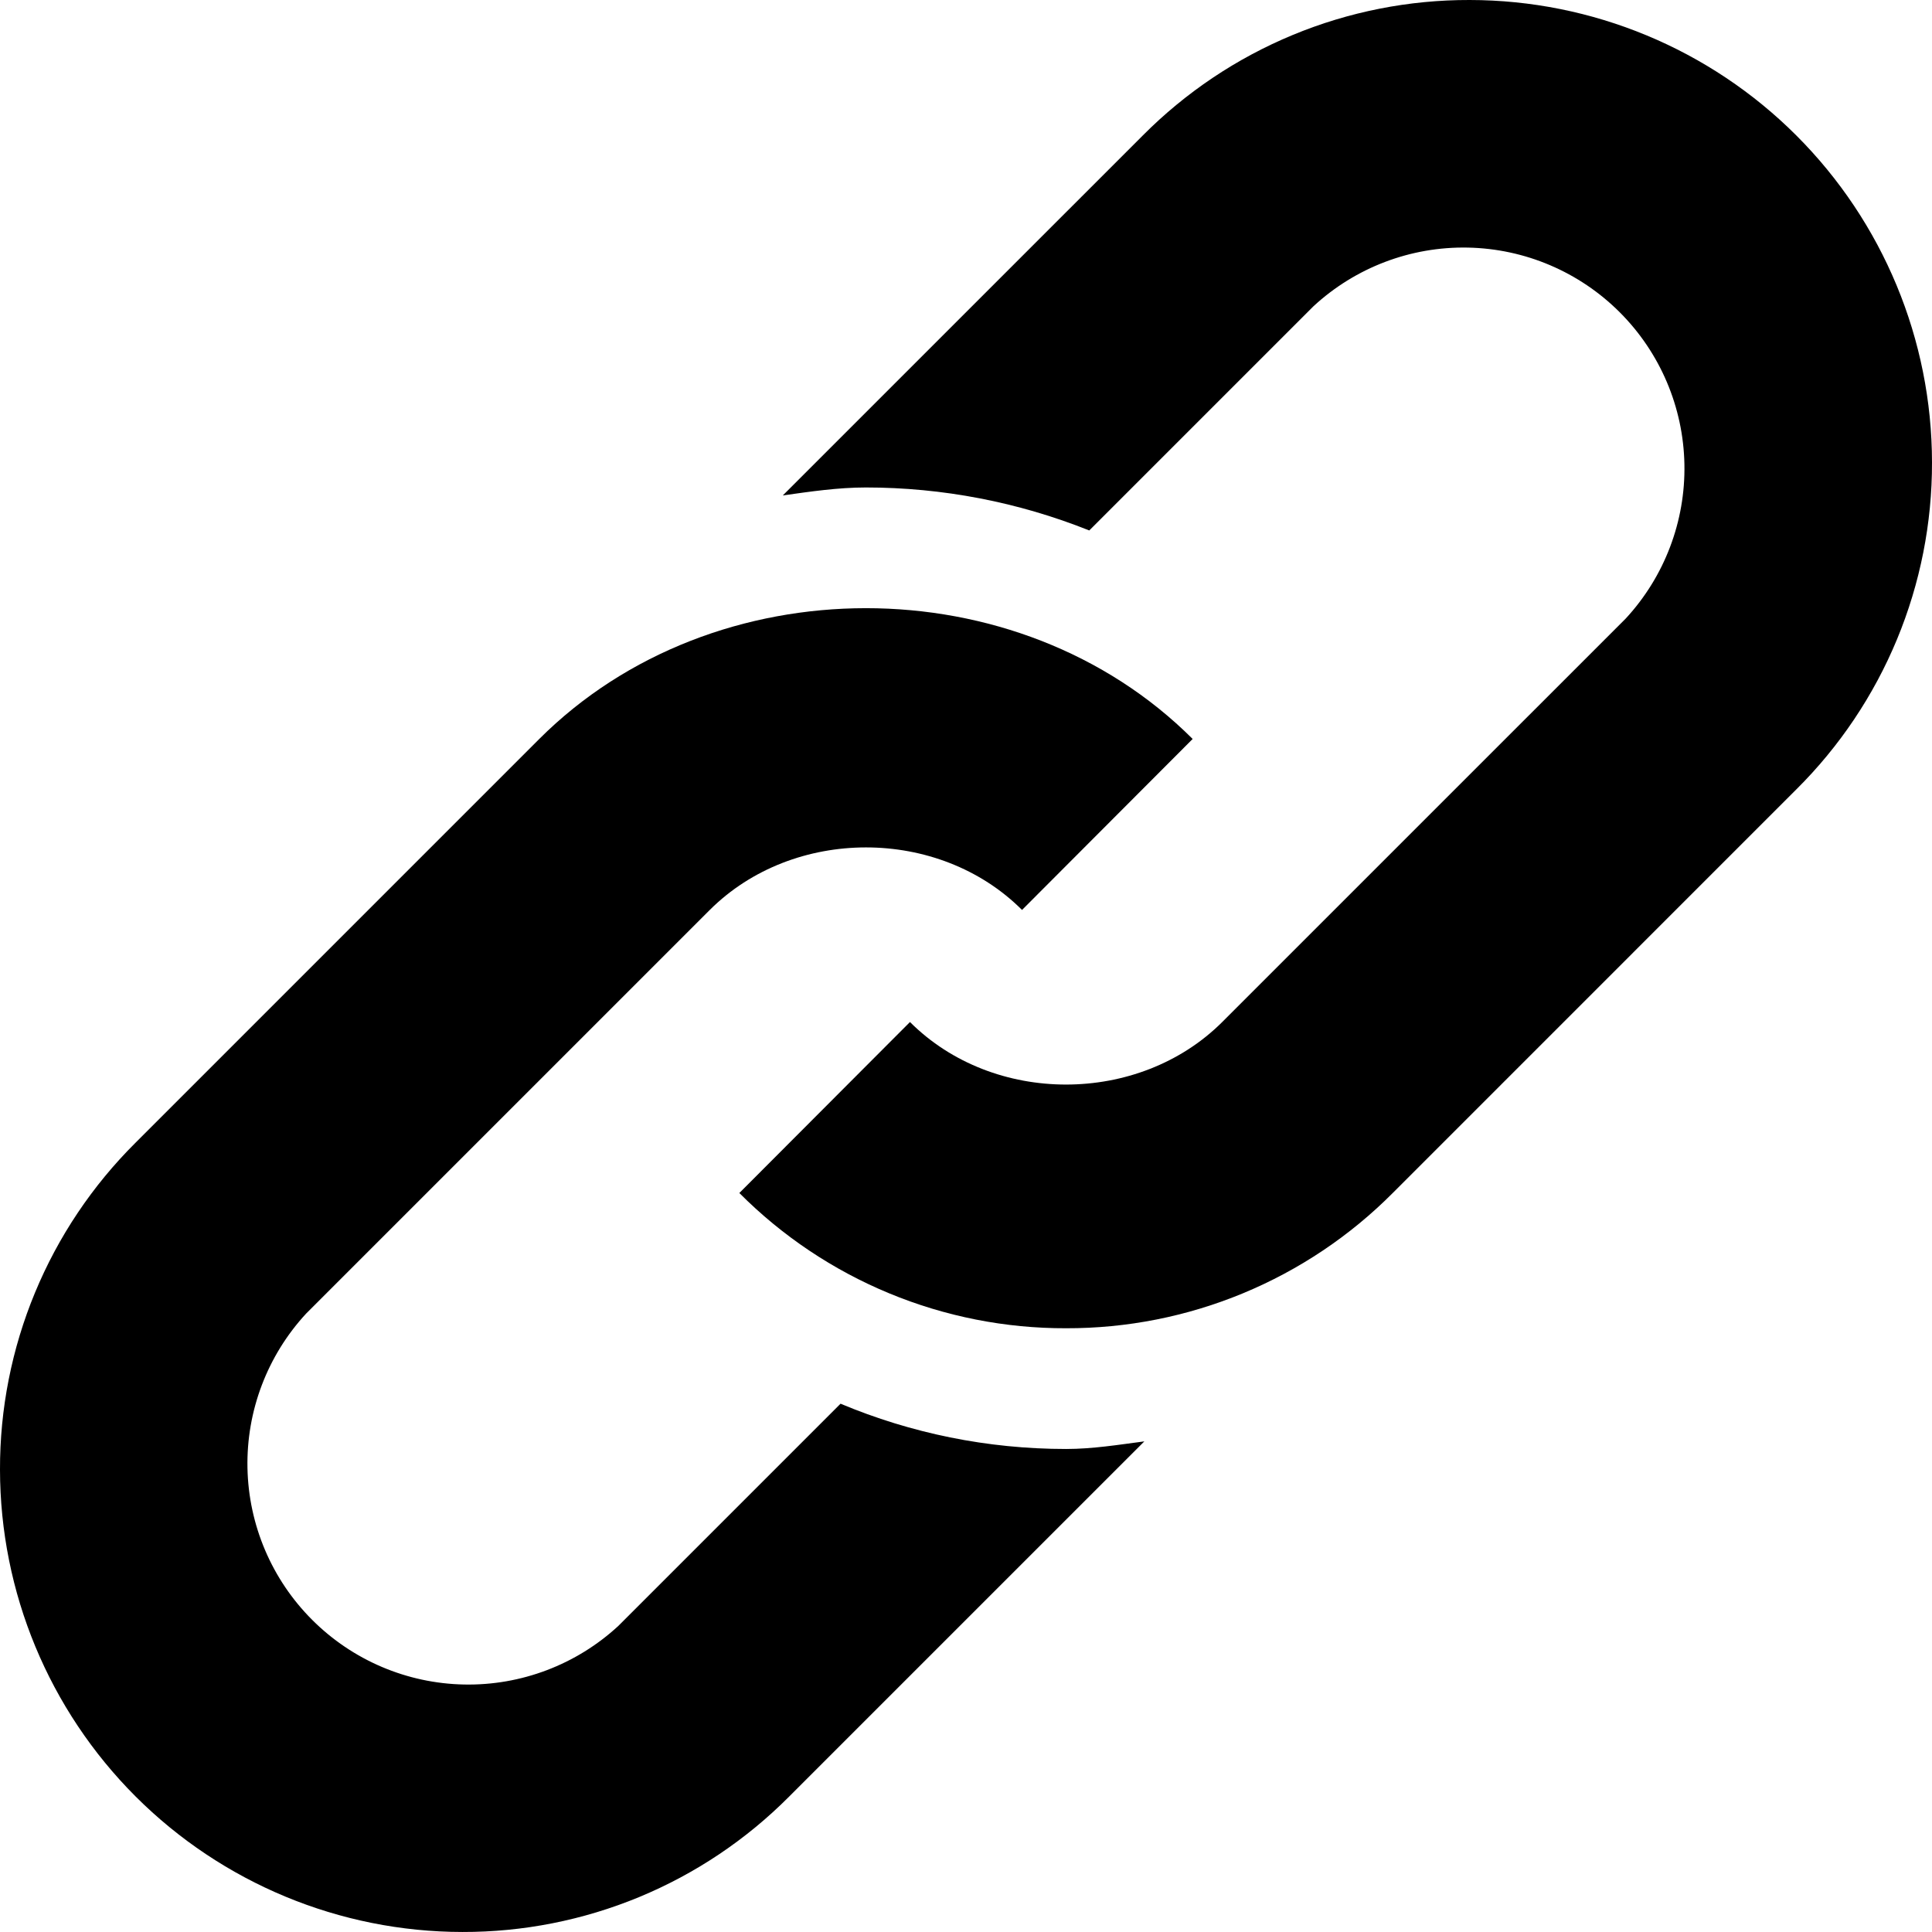
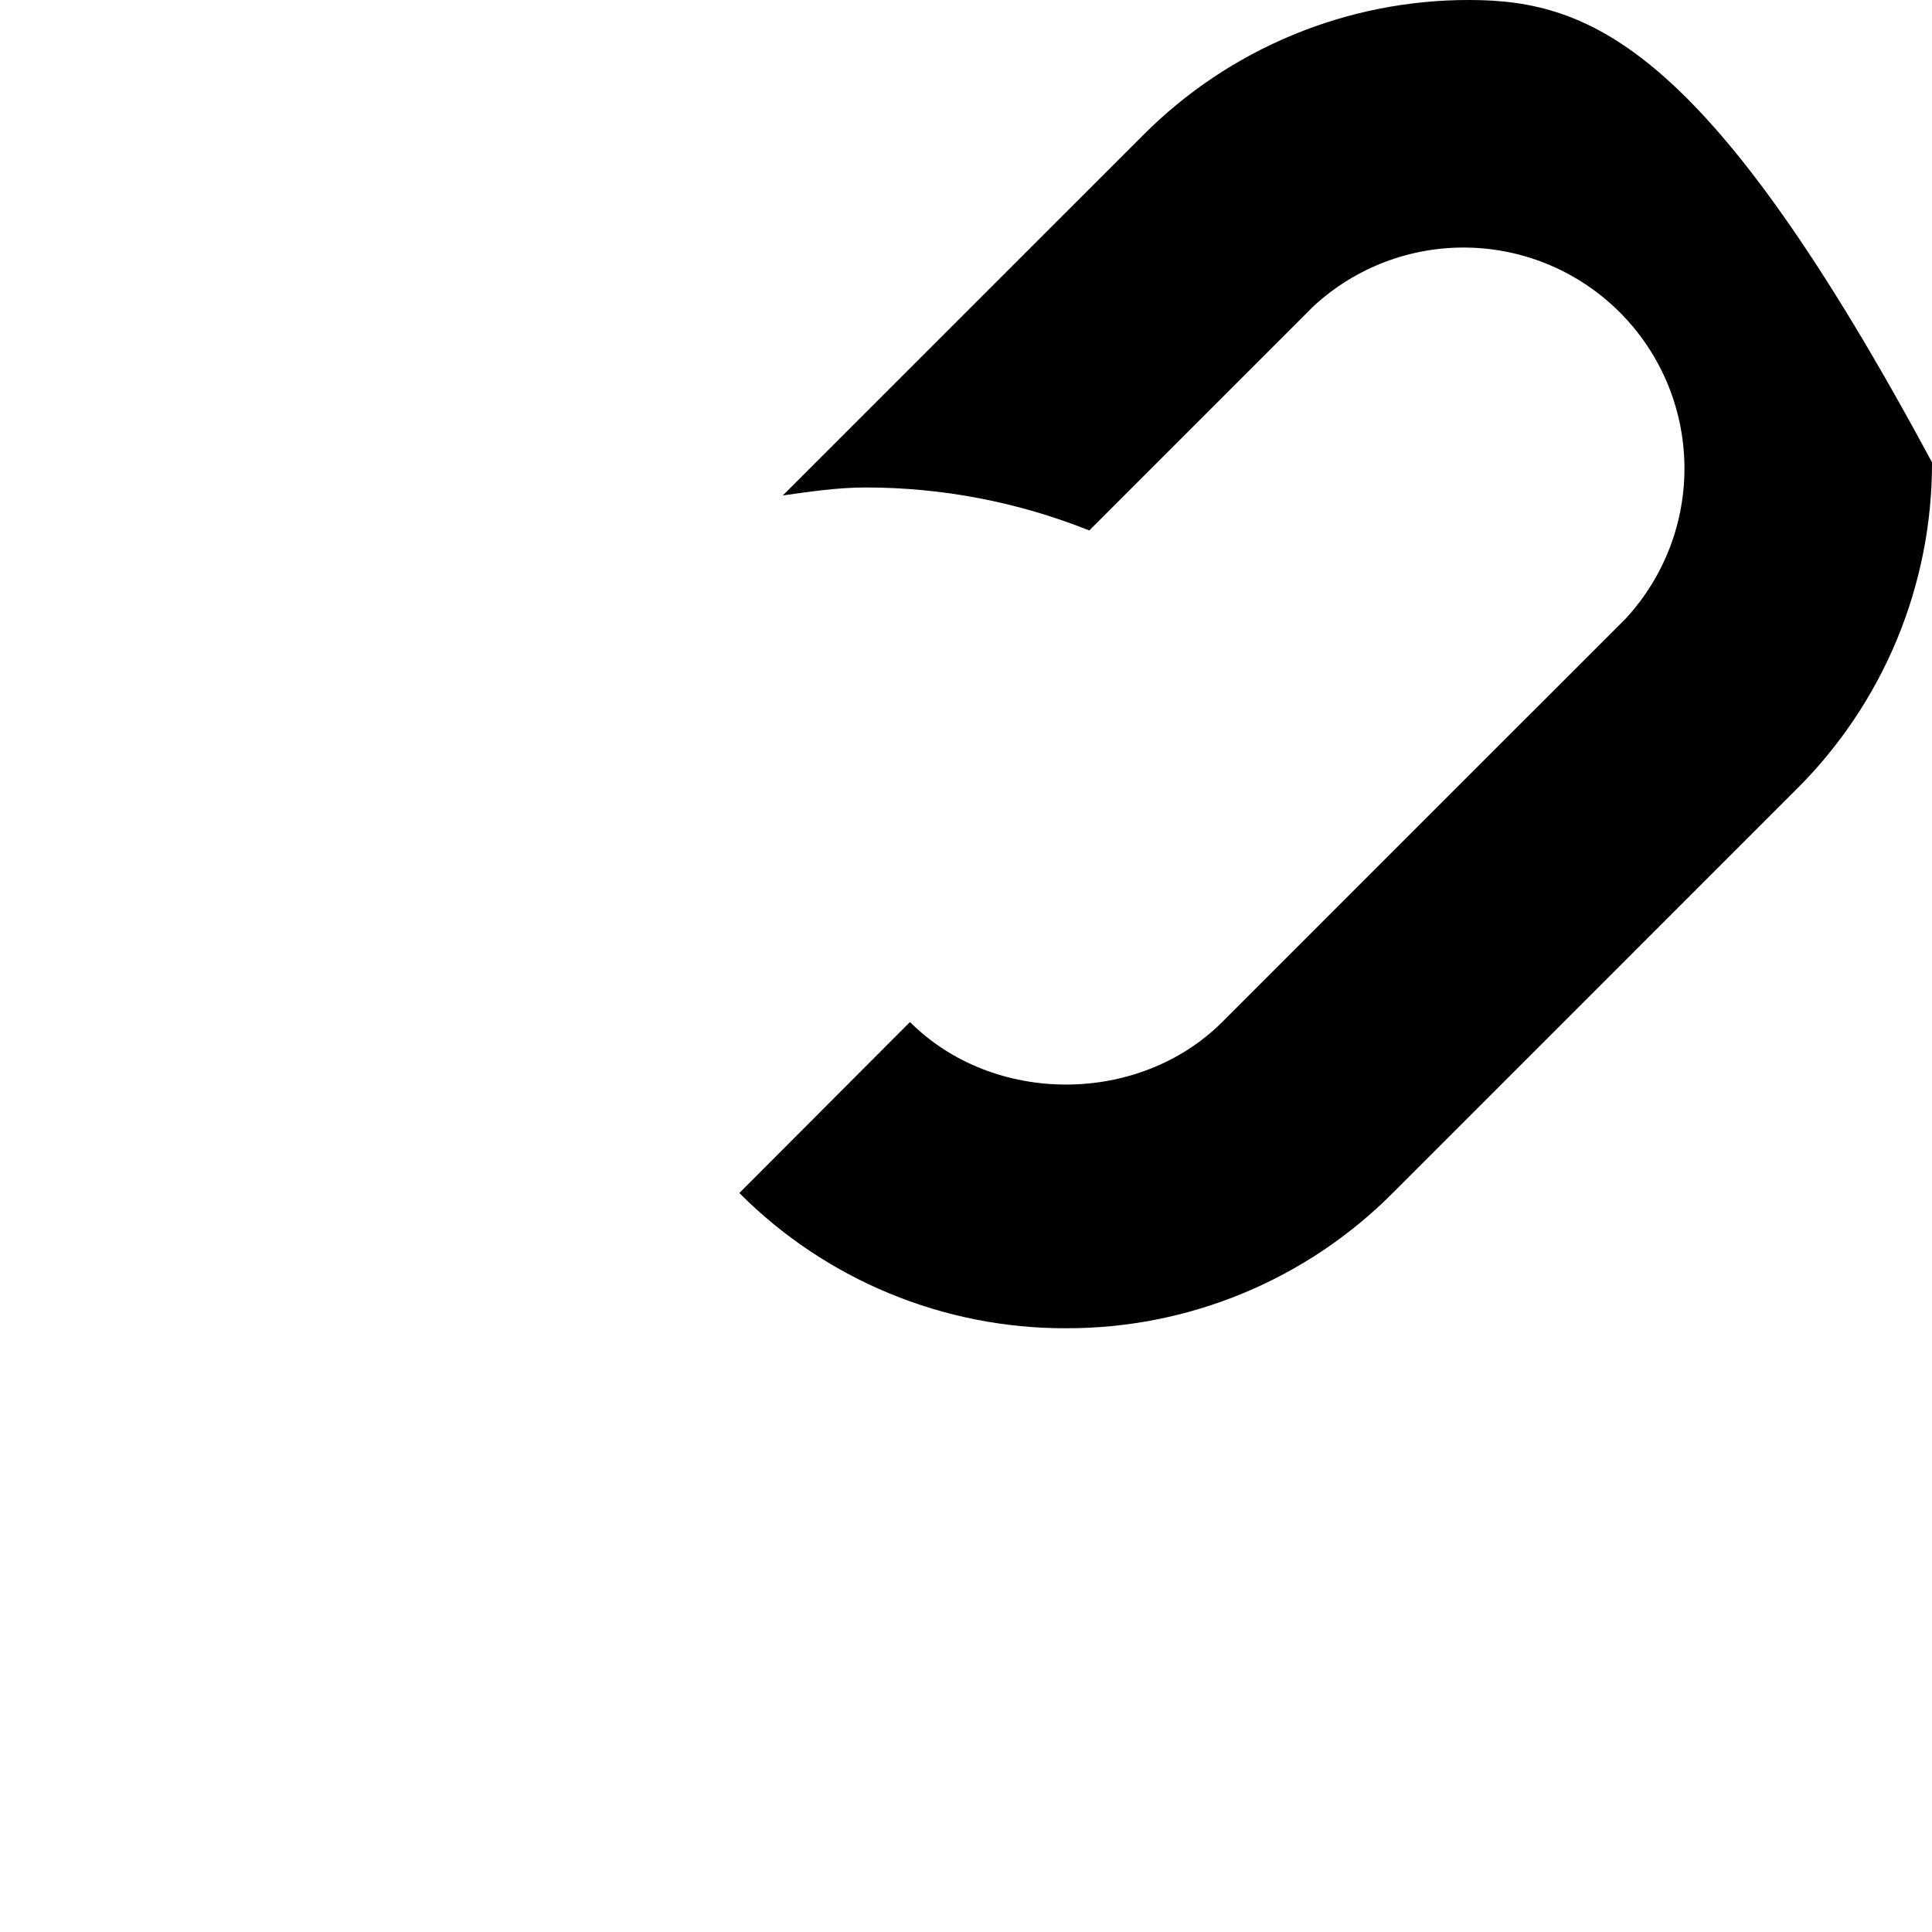
<svg xmlns="http://www.w3.org/2000/svg" width="92" height="92" viewBox="0 0 92 92" fill="none">
  <g clip-path="url(#clip0_13_33)">
-     <path d="M69.983 6.5979e-05C67.091 -0.007 64.226 0.559 61.554 1.667C58.883 2.774 56.457 4.401 54.418 6.452L37.277 23.592C38.588 23.408 39.893 23.213 41.233 23.213C44.877 23.213 48.487 23.908 51.87 25.26L62.548 14.582C64.545 12.737 67.179 11.736 69.897 11.79C72.616 11.843 75.208 12.947 77.13 14.87C79.053 16.792 80.157 19.384 80.21 22.103C80.264 24.821 79.263 27.455 77.418 29.452L58.201 48.668C54.222 52.636 47.305 52.641 43.332 48.668L35.207 56.81C37.246 58.858 39.672 60.482 42.342 61.587C45.013 62.693 47.876 63.258 50.767 63.25C53.659 63.257 56.523 62.691 59.195 61.583C61.867 60.476 64.293 58.85 66.332 56.799L85.548 37.582C87.599 35.543 89.226 33.117 90.333 30.446C91.44 27.774 92.007 24.909 92 22.017C91.994 16.18 89.672 10.583 85.544 6.455C81.417 2.328 75.82 0.006 69.983 6.5979e-05Z" fill="black" />
-     <path d="M40.026 66.843L29.446 77.423C27.449 79.268 24.815 80.269 22.097 80.215C19.378 80.162 16.786 79.058 14.864 77.135C12.941 75.213 11.838 72.621 11.784 69.902C11.73 67.184 12.731 64.55 14.576 62.553L33.799 43.331C37.778 39.363 44.695 39.358 48.668 43.331L56.793 35.189C48.484 26.886 33.988 26.88 25.668 35.2L6.452 54.417C4.401 56.456 2.774 58.882 1.667 61.553C0.559 64.225 -0.007 67.09 6.5979e-05 69.982C0.006 75.82 2.328 81.416 6.455 85.544C10.583 89.671 16.18 91.993 22.017 91.999C24.909 92.006 27.774 91.439 30.446 90.332C33.117 89.225 35.543 87.598 37.582 85.547L54.493 68.637C53.262 68.798 52.032 68.999 50.767 68.999C47.018 68.999 43.384 68.251 40.026 66.843Z" fill="black" />
+     <path d="M69.983 6.5979e-05C67.091 -0.007 64.226 0.559 61.554 1.667C58.883 2.774 56.457 4.401 54.418 6.452L37.277 23.592C38.588 23.408 39.893 23.213 41.233 23.213C44.877 23.213 48.487 23.908 51.87 25.26L62.548 14.582C64.545 12.737 67.179 11.736 69.897 11.79C72.616 11.843 75.208 12.947 77.13 14.87C79.053 16.792 80.157 19.384 80.21 22.103C80.264 24.821 79.263 27.455 77.418 29.452L58.201 48.668C54.222 52.636 47.305 52.641 43.332 48.668L35.207 56.81C37.246 58.858 39.672 60.482 42.342 61.587C45.013 62.693 47.876 63.258 50.767 63.25C53.659 63.257 56.523 62.691 59.195 61.583C61.867 60.476 64.293 58.85 66.332 56.799L85.548 37.582C87.599 35.543 89.226 33.117 90.333 30.446C91.44 27.774 92.007 24.909 92 22.017C81.417 2.328 75.82 0.006 69.983 6.5979e-05Z" fill="black" />
  </g>
  <defs>
    <clipPath id="clip0_13_33">
      <rect width="92" height="92" fill="white" />
    </clipPath>
  </defs>
</svg>